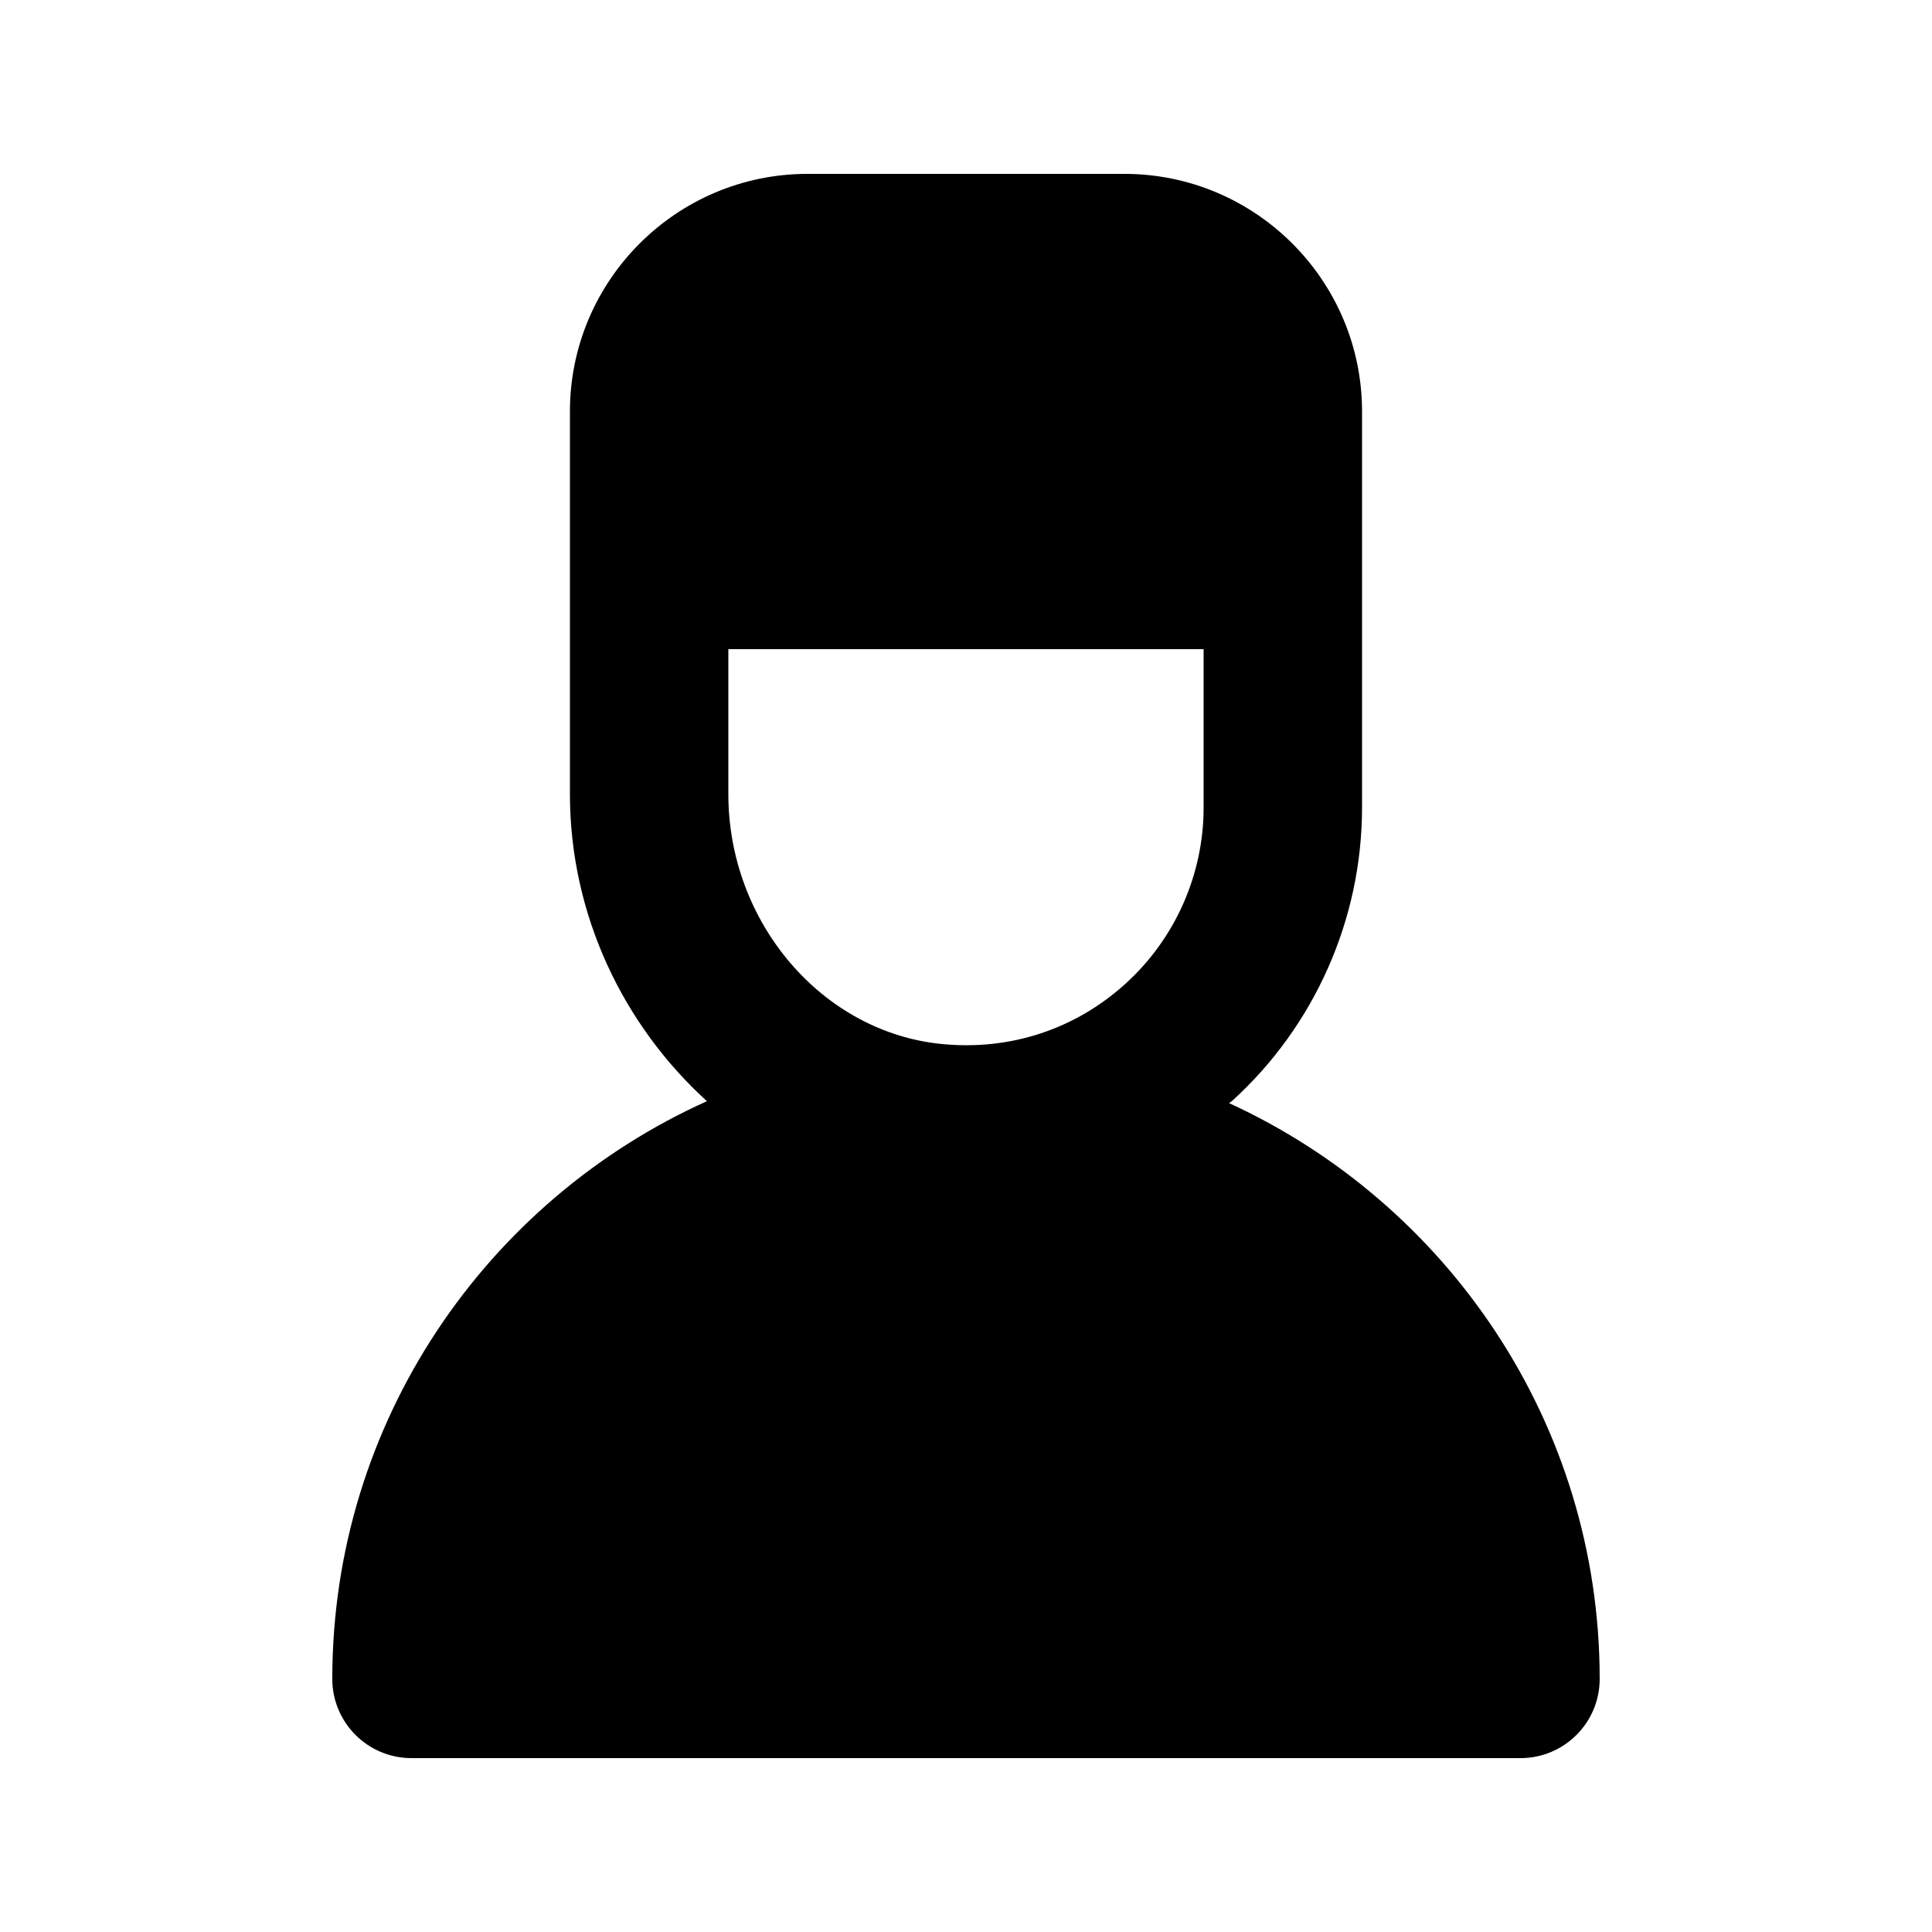
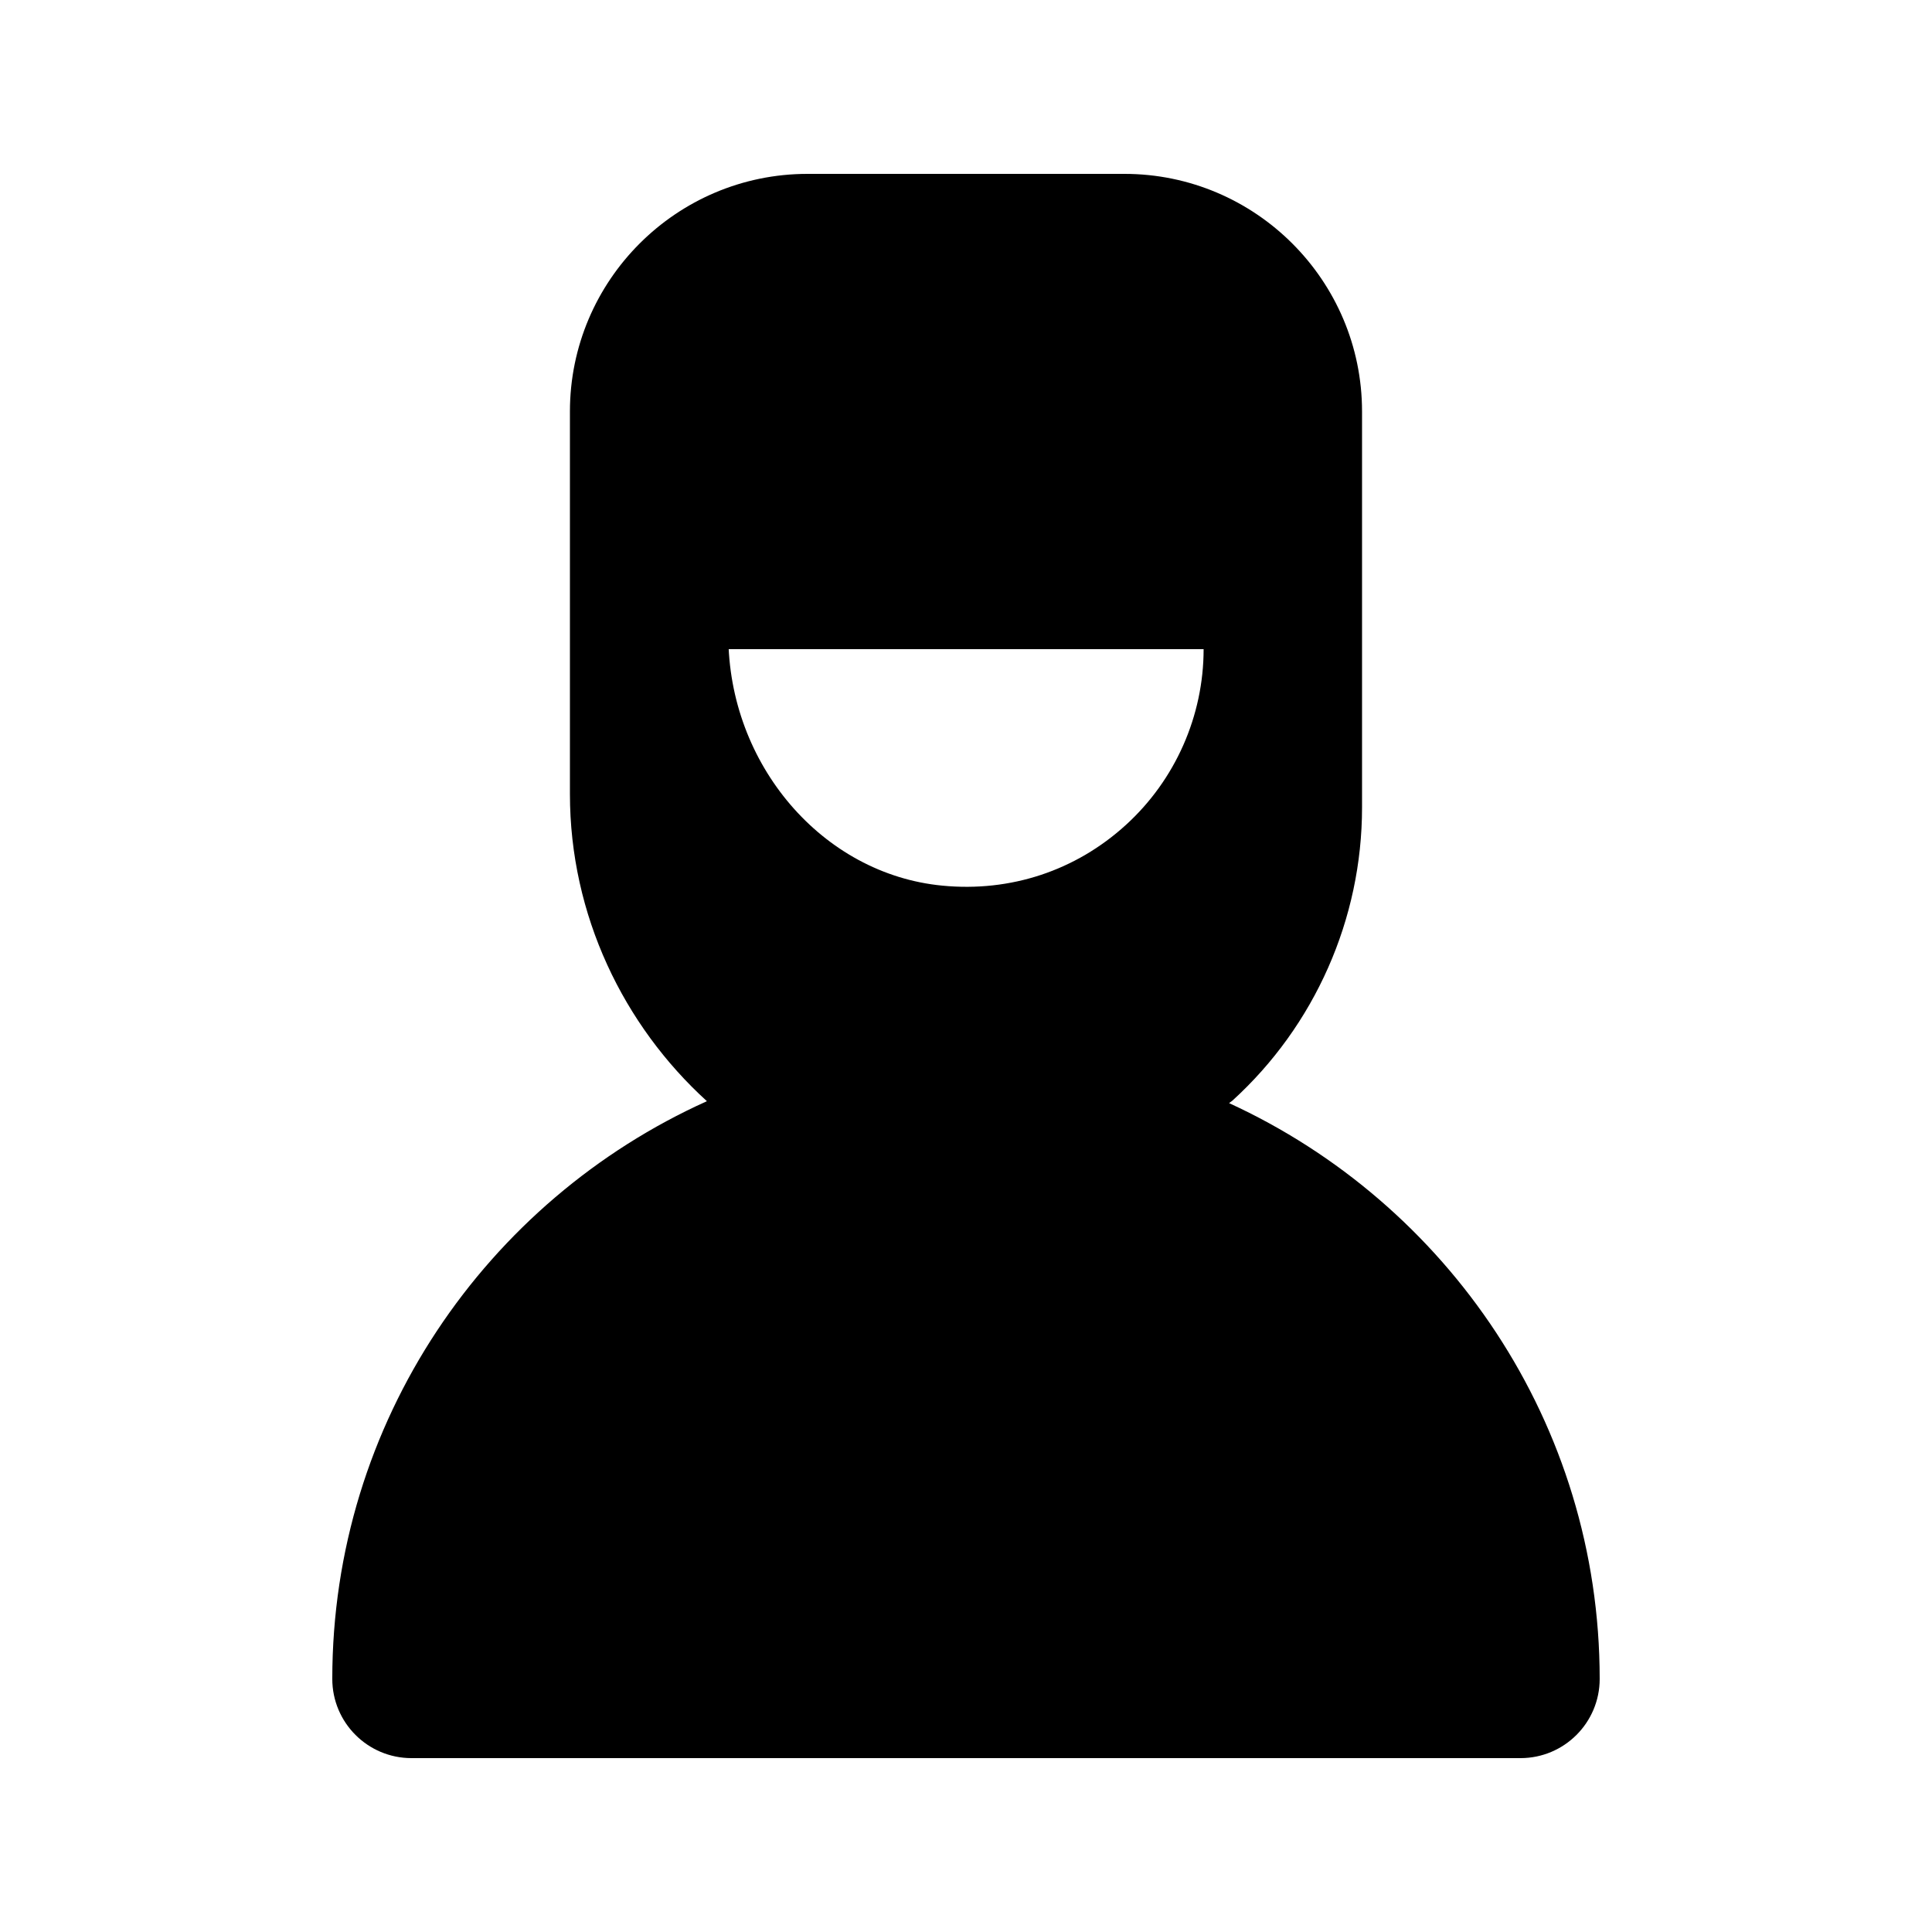
<svg xmlns="http://www.w3.org/2000/svg" fill="#000000" width="800px" height="800px" version="1.1" viewBox="144 144 512 512">
-   <path d="m469.72 436.34c0.273-0.246 0.605-0.414 0.879-0.66 21.832-19.855 34.355-48.164 34.355-77.664v-104.96c0-34.727-28.25-62.977-62.977-62.977h-83.969c-34.723 0-62.973 28.25-62.973 62.977v101.35c0 32.172 14.227 61.336 36.301 81.422-58.43 26.312-99.277 84.973-99.277 153.1 0 11.594 9.398 20.992 20.992 20.992h293.89c11.594 0 20.992-9.398 20.992-20.992-0.004-67.707-40.363-126.04-98.215-152.59zm-132.7-120.31h125.95v41.984c0 17.703-7.512 34.684-20.621 46.605-13.273 12.086-30.523 17.824-48.605 16.07-31.809-3.031-56.727-32.152-56.727-66.285z" />
+   <path d="m469.72 436.34c0.273-0.246 0.605-0.414 0.879-0.66 21.832-19.855 34.355-48.164 34.355-77.664v-104.96c0-34.727-28.25-62.977-62.977-62.977h-83.969c-34.723 0-62.973 28.25-62.973 62.977v101.35c0 32.172 14.227 61.336 36.301 81.422-58.43 26.312-99.277 84.973-99.277 153.1 0 11.594 9.398 20.992 20.992 20.992h293.89c11.594 0 20.992-9.398 20.992-20.992-0.004-67.707-40.363-126.04-98.215-152.59zm-132.7-120.31h125.95c0 17.703-7.512 34.684-20.621 46.605-13.273 12.086-30.523 17.824-48.605 16.07-31.809-3.031-56.727-32.152-56.727-66.285z" />
</svg>